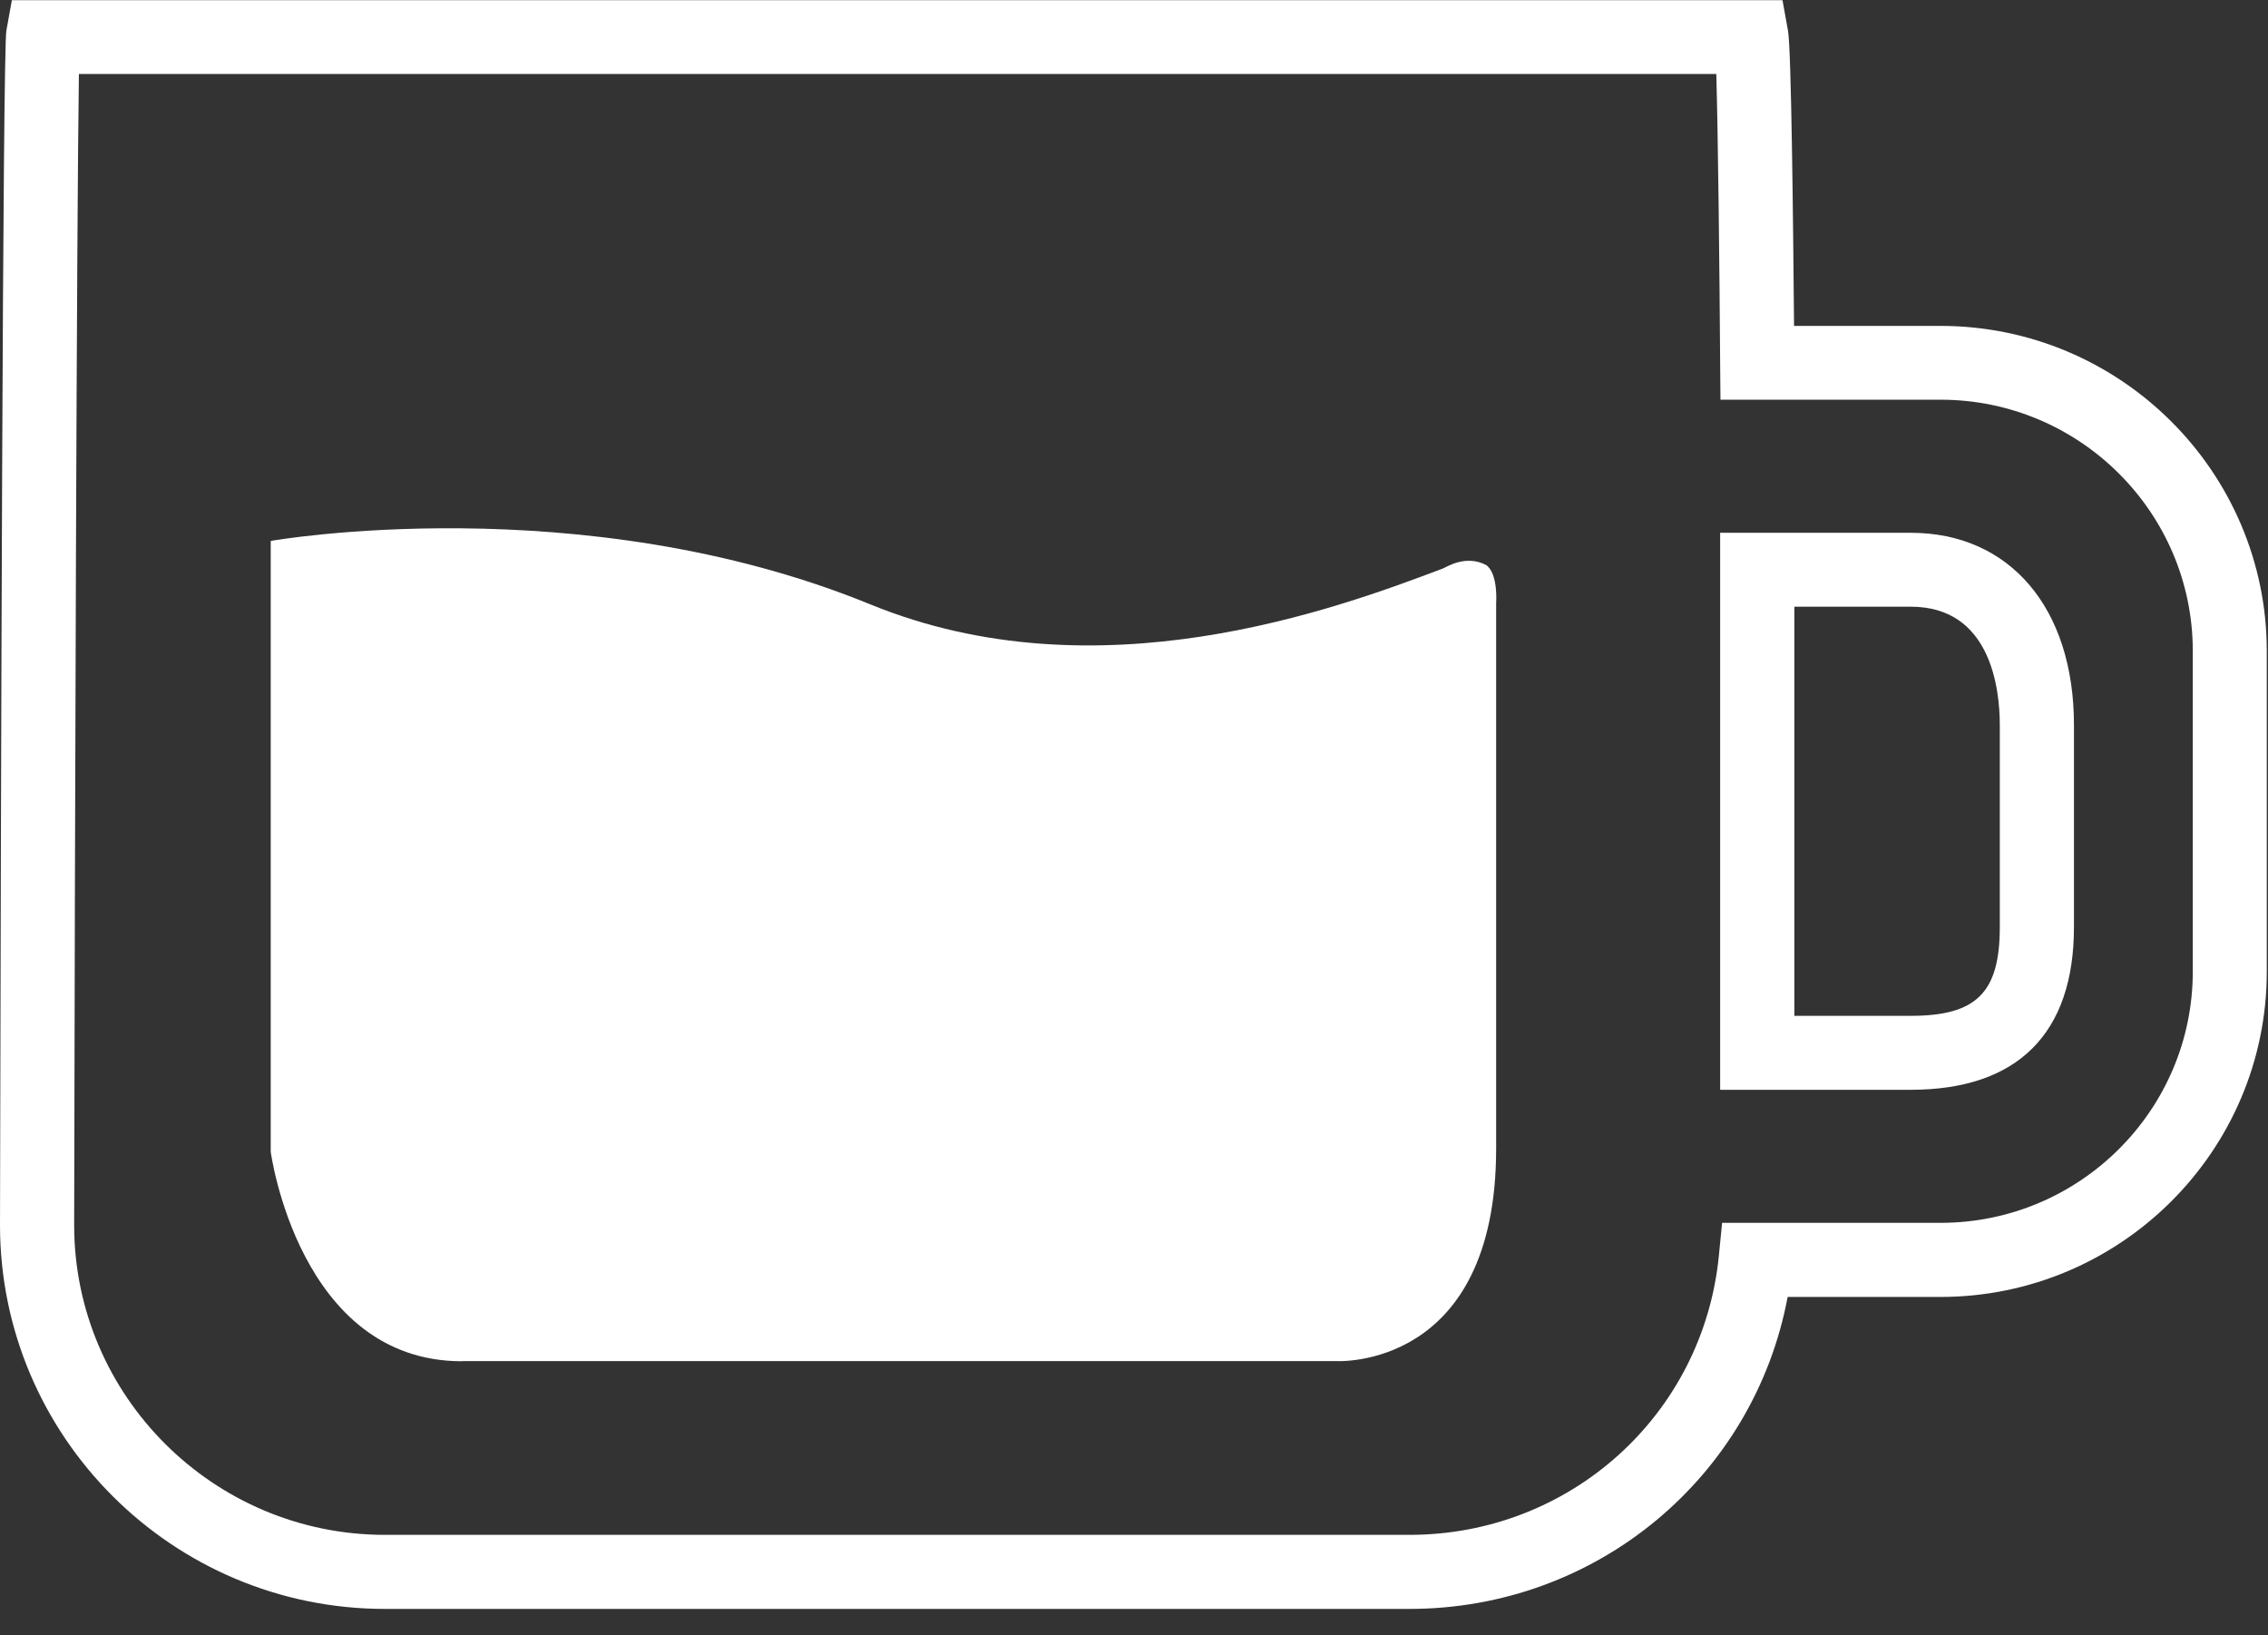
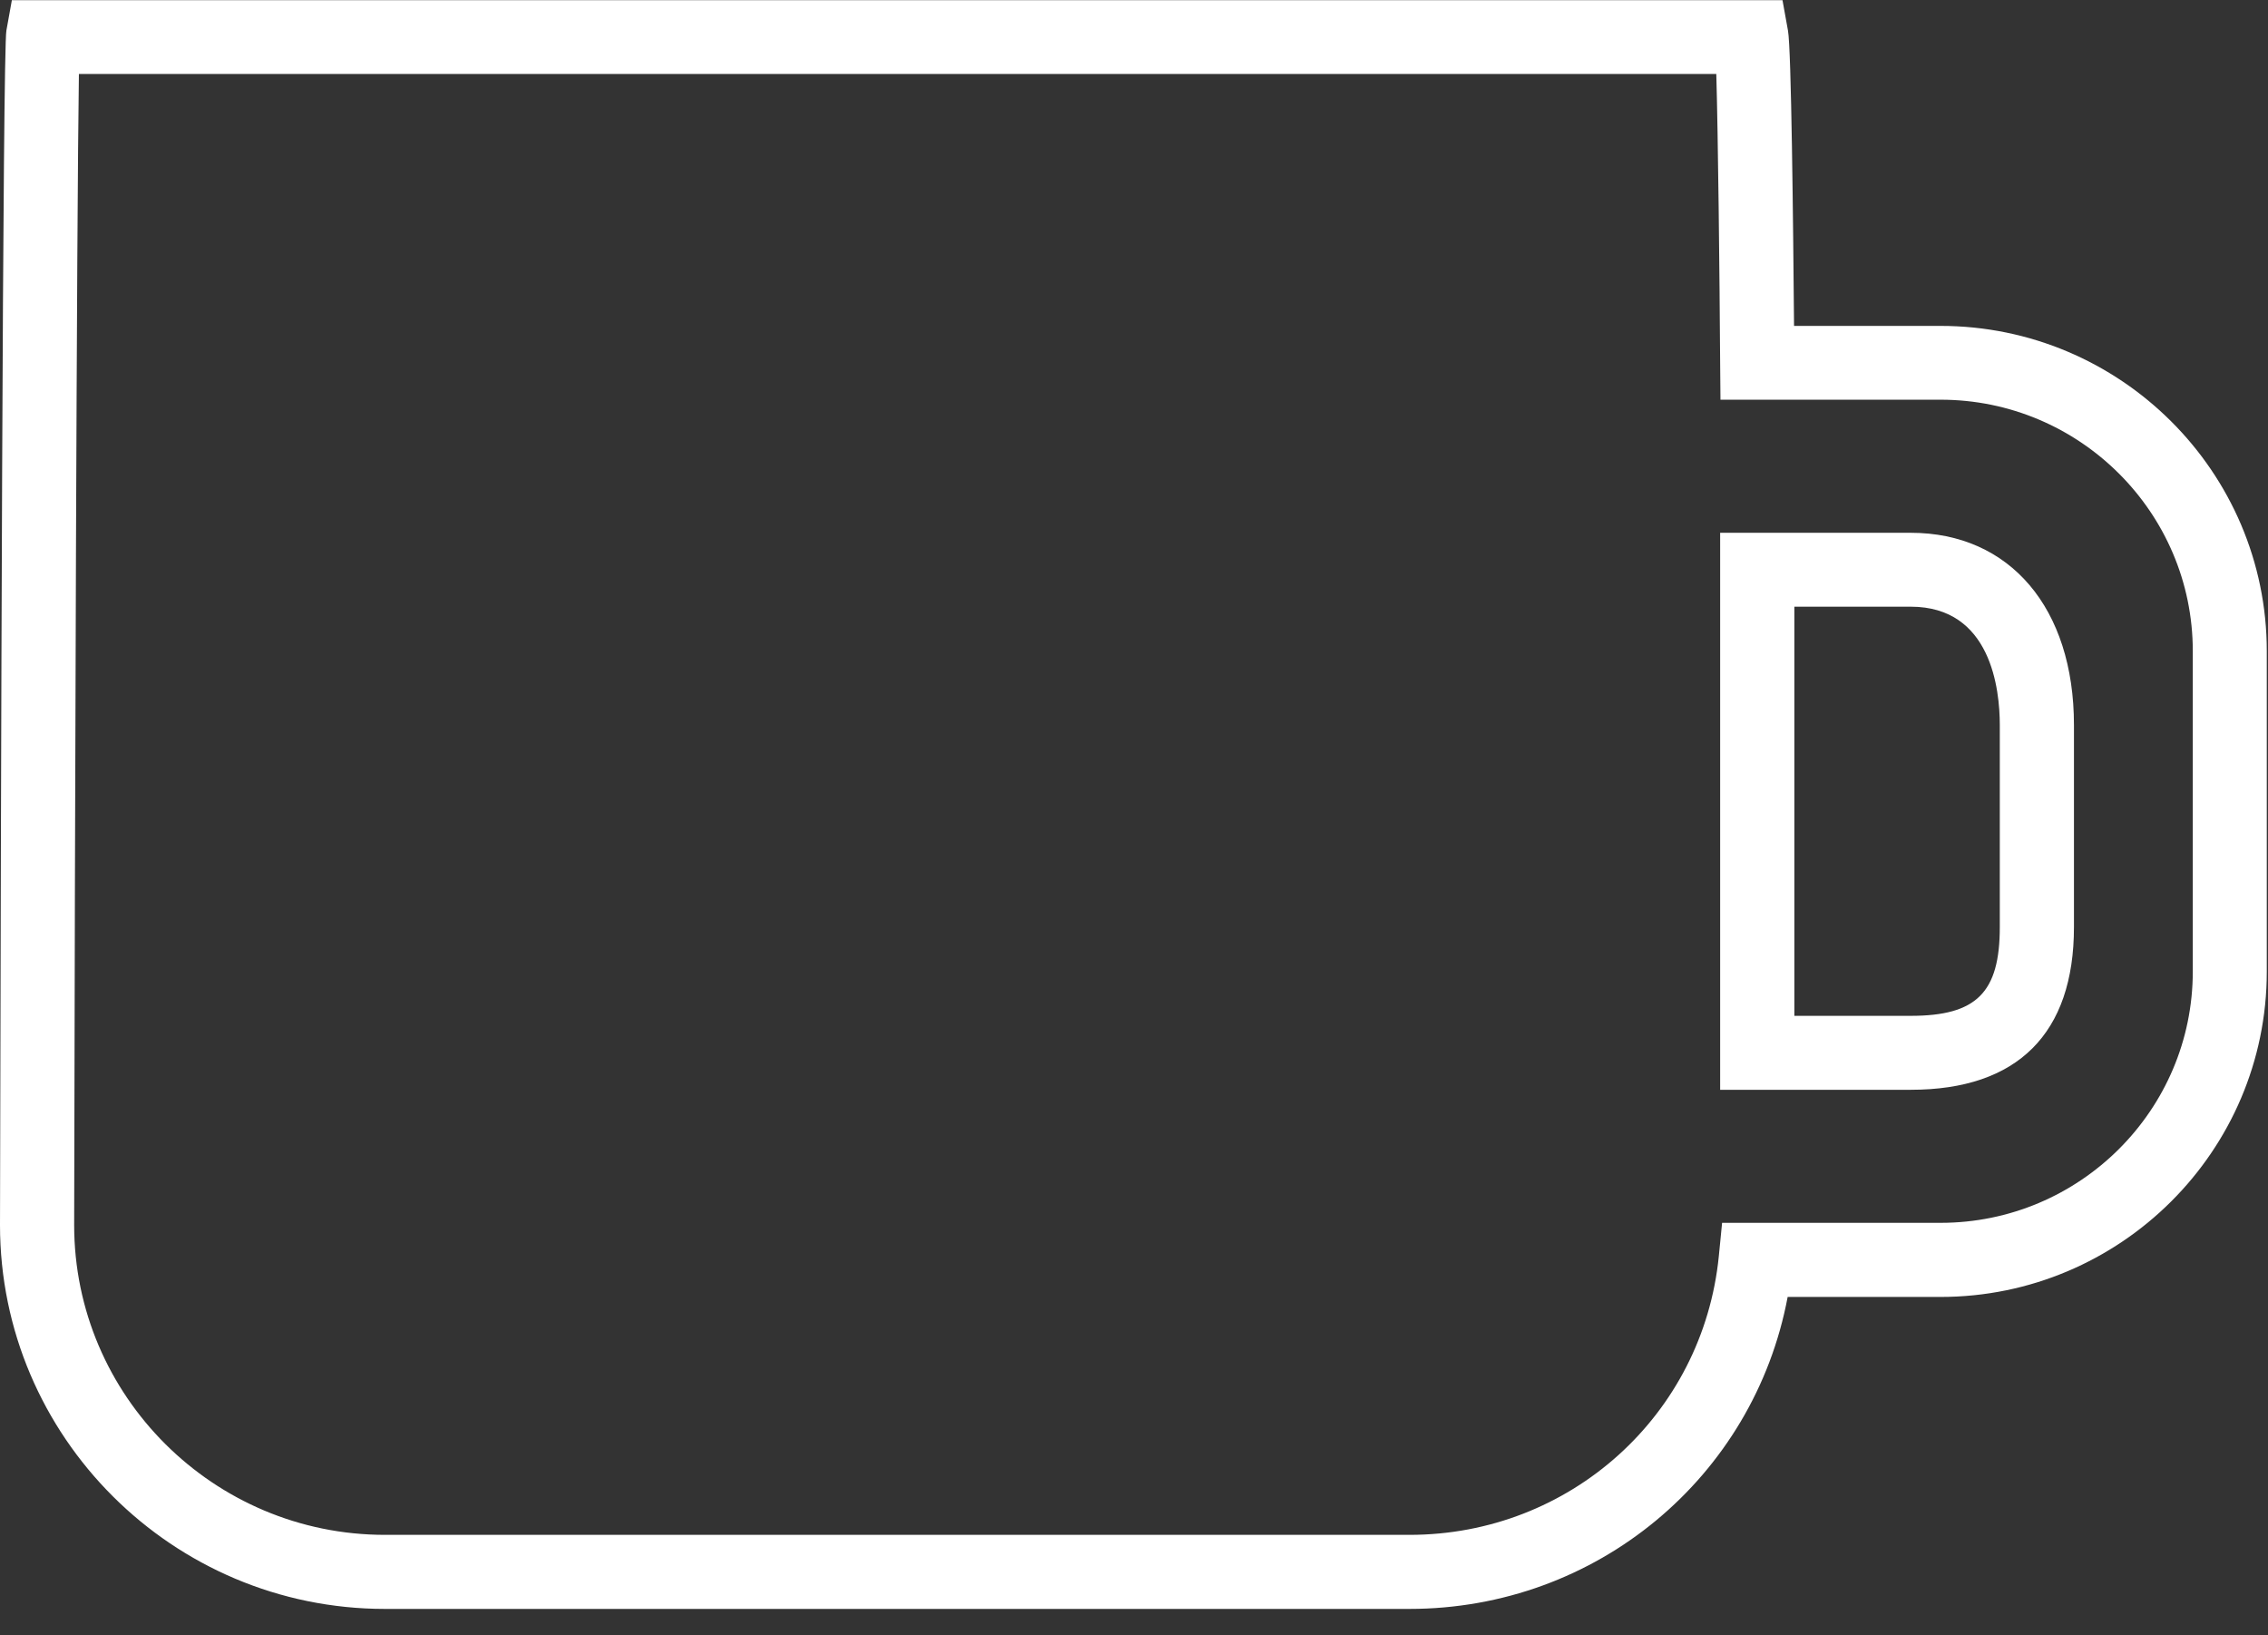
<svg xmlns="http://www.w3.org/2000/svg" fill="none" viewBox="0 0 43 31" height="31" width="43">
  <rect x="0" y="0" width="43" height="31" fill="#333333" stroke="none" />
  <g clip-path="url(#clip0_72_442)">
    <path fill="white" d="M7.298 30.5H26.721C30.273 30.5 33.252 28 33.893 24.586H36.79C40.201 24.586 42.977 21.819 42.977 18.419V12.345C42.977 8.945 40.201 6.178 36.79 6.178H34.014C33.997 4.208 33.963 0.928 33.899 0.58L33.795 0.003H0.225L0.121 0.58C0.051 0.959 0.017 14.929 0 23.223C0 27.235 3.274 30.5 7.298 30.5ZM1.496 1.402H32.54C32.574 2.582 32.602 5.172 32.613 6.882L32.619 7.577H36.793C39.428 7.577 41.574 9.716 41.574 12.342V18.416C41.574 21.045 39.428 23.181 36.793 23.181H32.65L32.588 23.812C32.287 26.825 29.767 29.096 26.724 29.096H7.298C4.05 29.096 1.406 26.461 1.406 23.223C1.42 15.484 1.454 4.202 1.496 1.399V1.402Z" />
    <path fill="white" d="M39.321 17.575V13.744C39.321 11.529 38.106 10.1 36.227 10.1H32.613V20.659H36.227C38.252 20.659 39.321 19.591 39.321 17.575ZM34.02 11.501H36.227C37.752 11.501 37.915 13.071 37.915 13.744V17.575C37.915 18.817 37.473 19.257 36.227 19.257H34.02V11.501Z" />
-     <path fill="white" d="M8.758 25.802H25.337C25.337 25.802 28.366 25.979 28.366 21.774V11.434C28.366 11.434 28.409 10.873 28.175 10.71C27.787 10.511 27.438 10.744 27.354 10.778C25.329 11.543 20.812 13.219 16.506 11.459C11.022 9.216 5.133 10.254 5.133 10.254V21.836C5.133 21.836 5.667 25.805 8.758 25.805V25.802Z" />
  </g>
  <defs>
    <clipPath id="clip0_72_442">
      <rect fill="white" height="30.5" width="42.977" />
    </clipPath>
  </defs>
</svg>